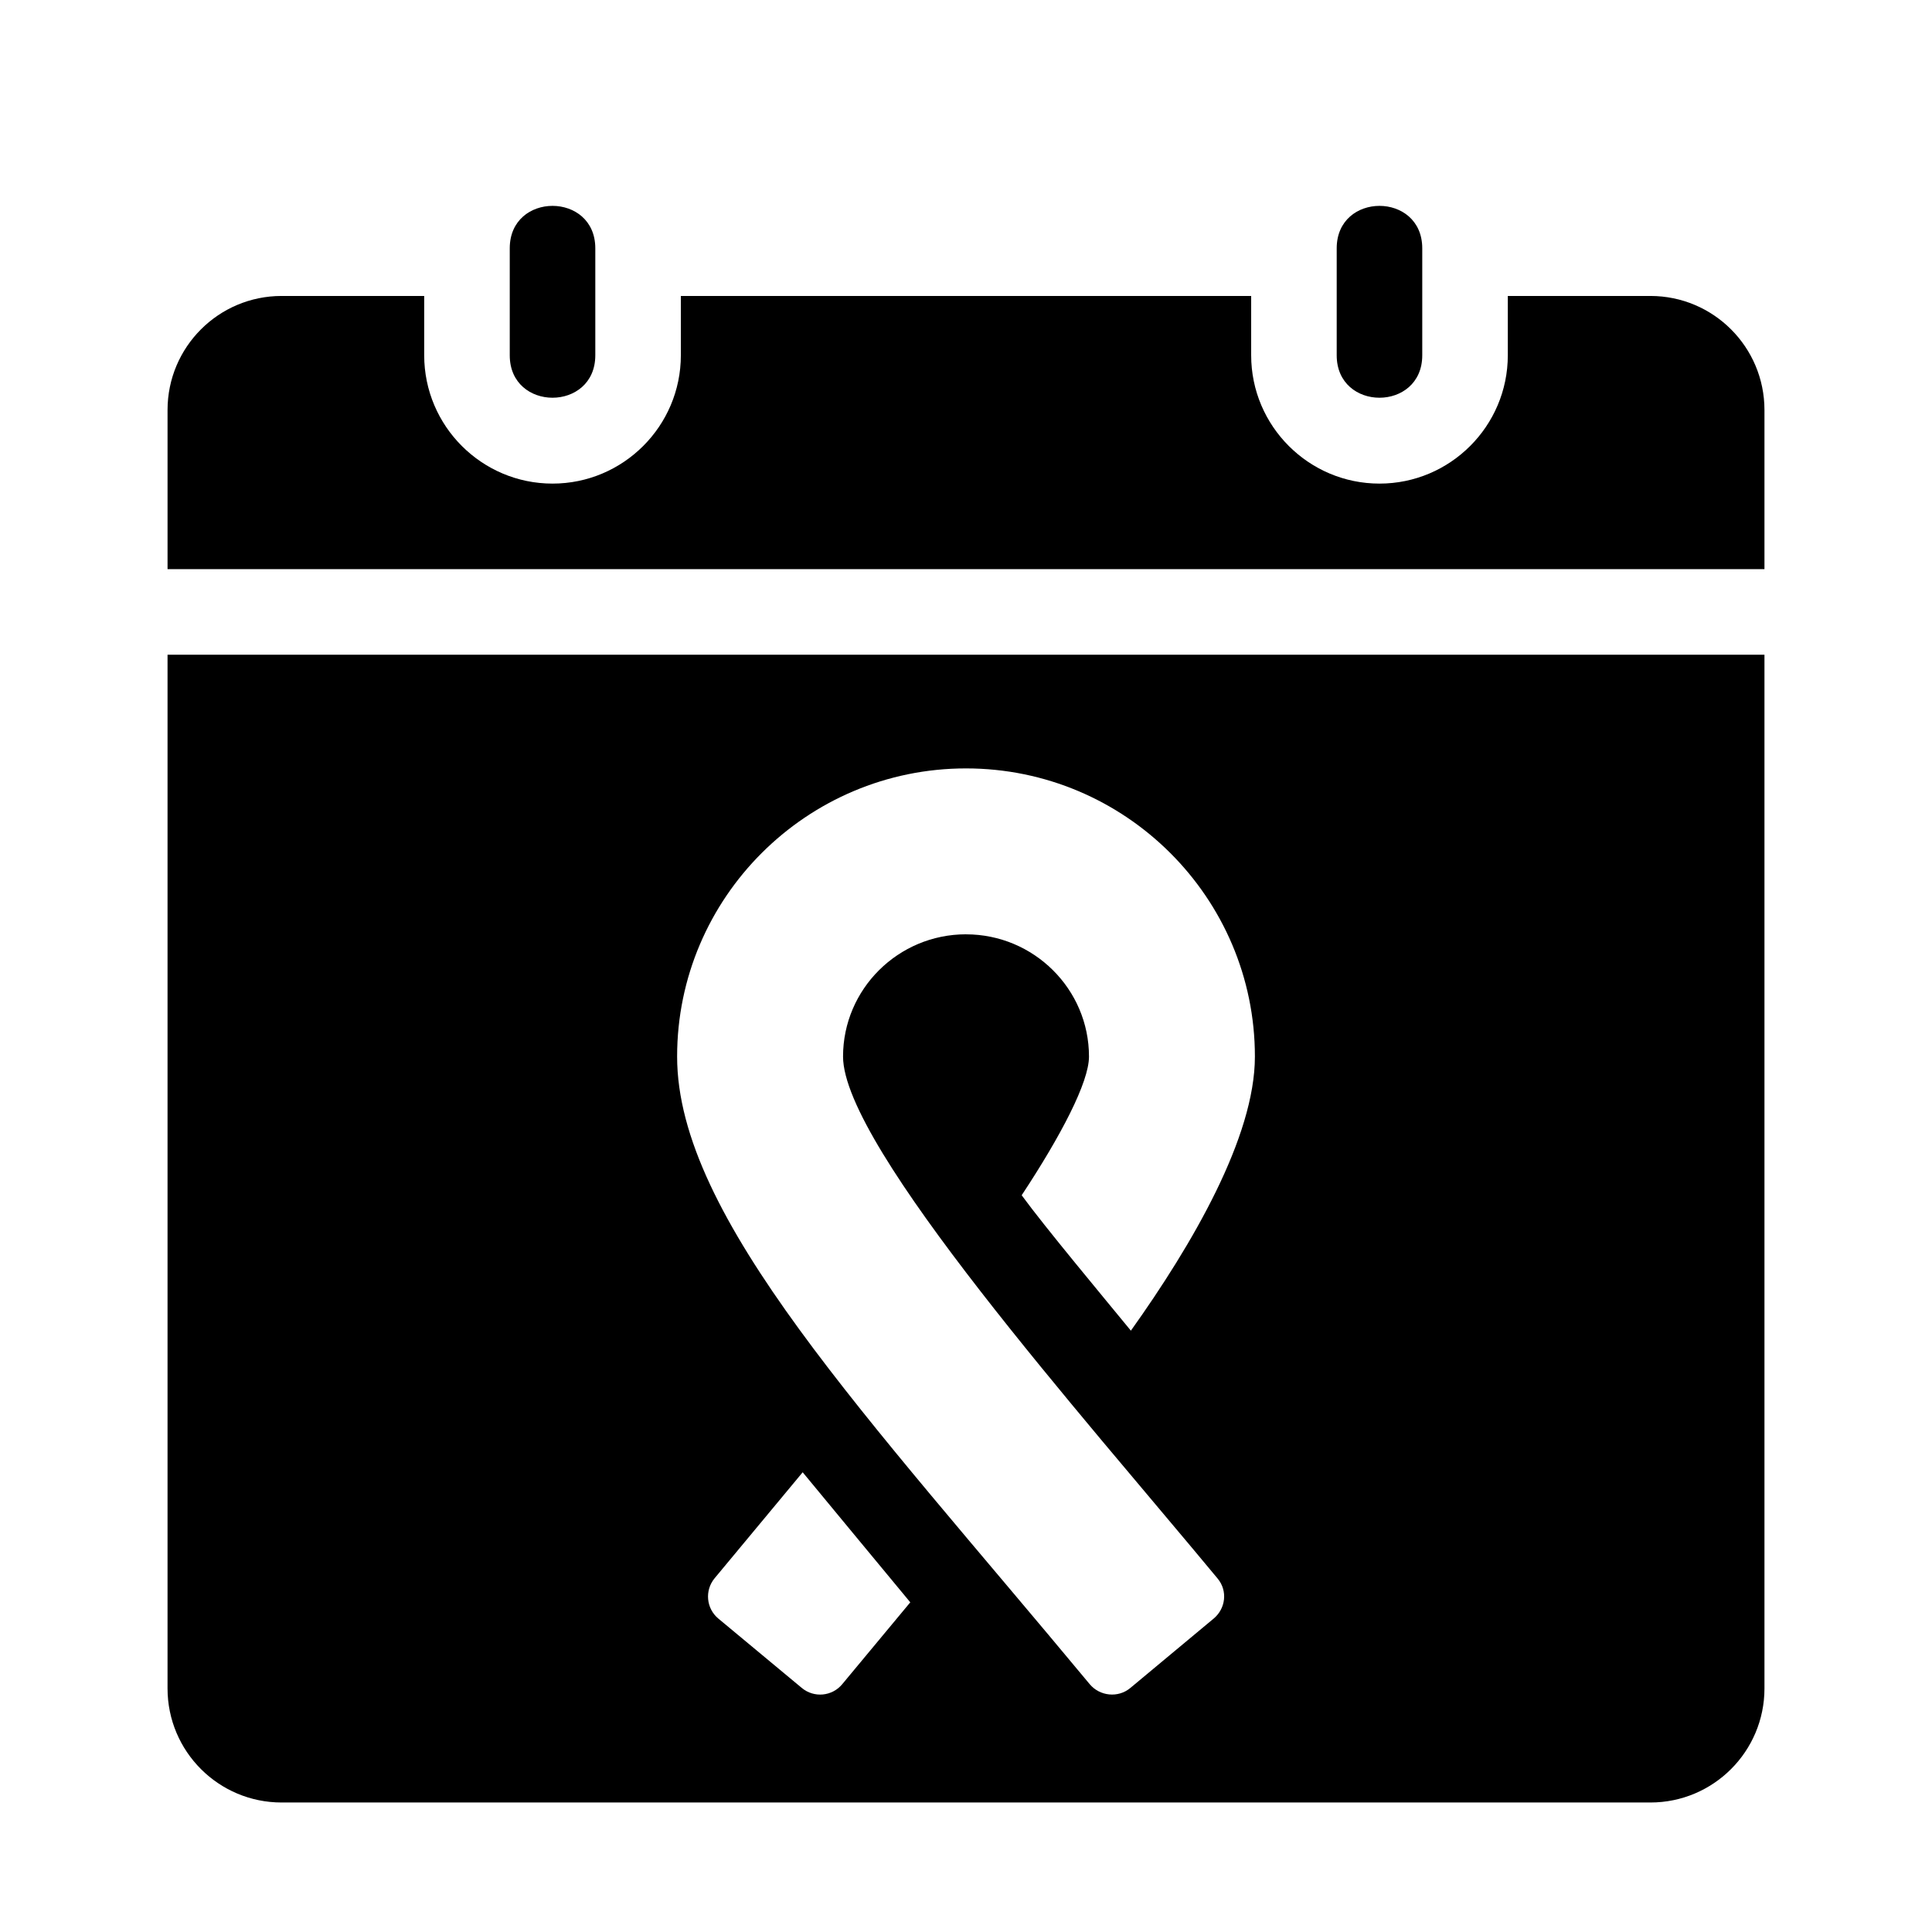
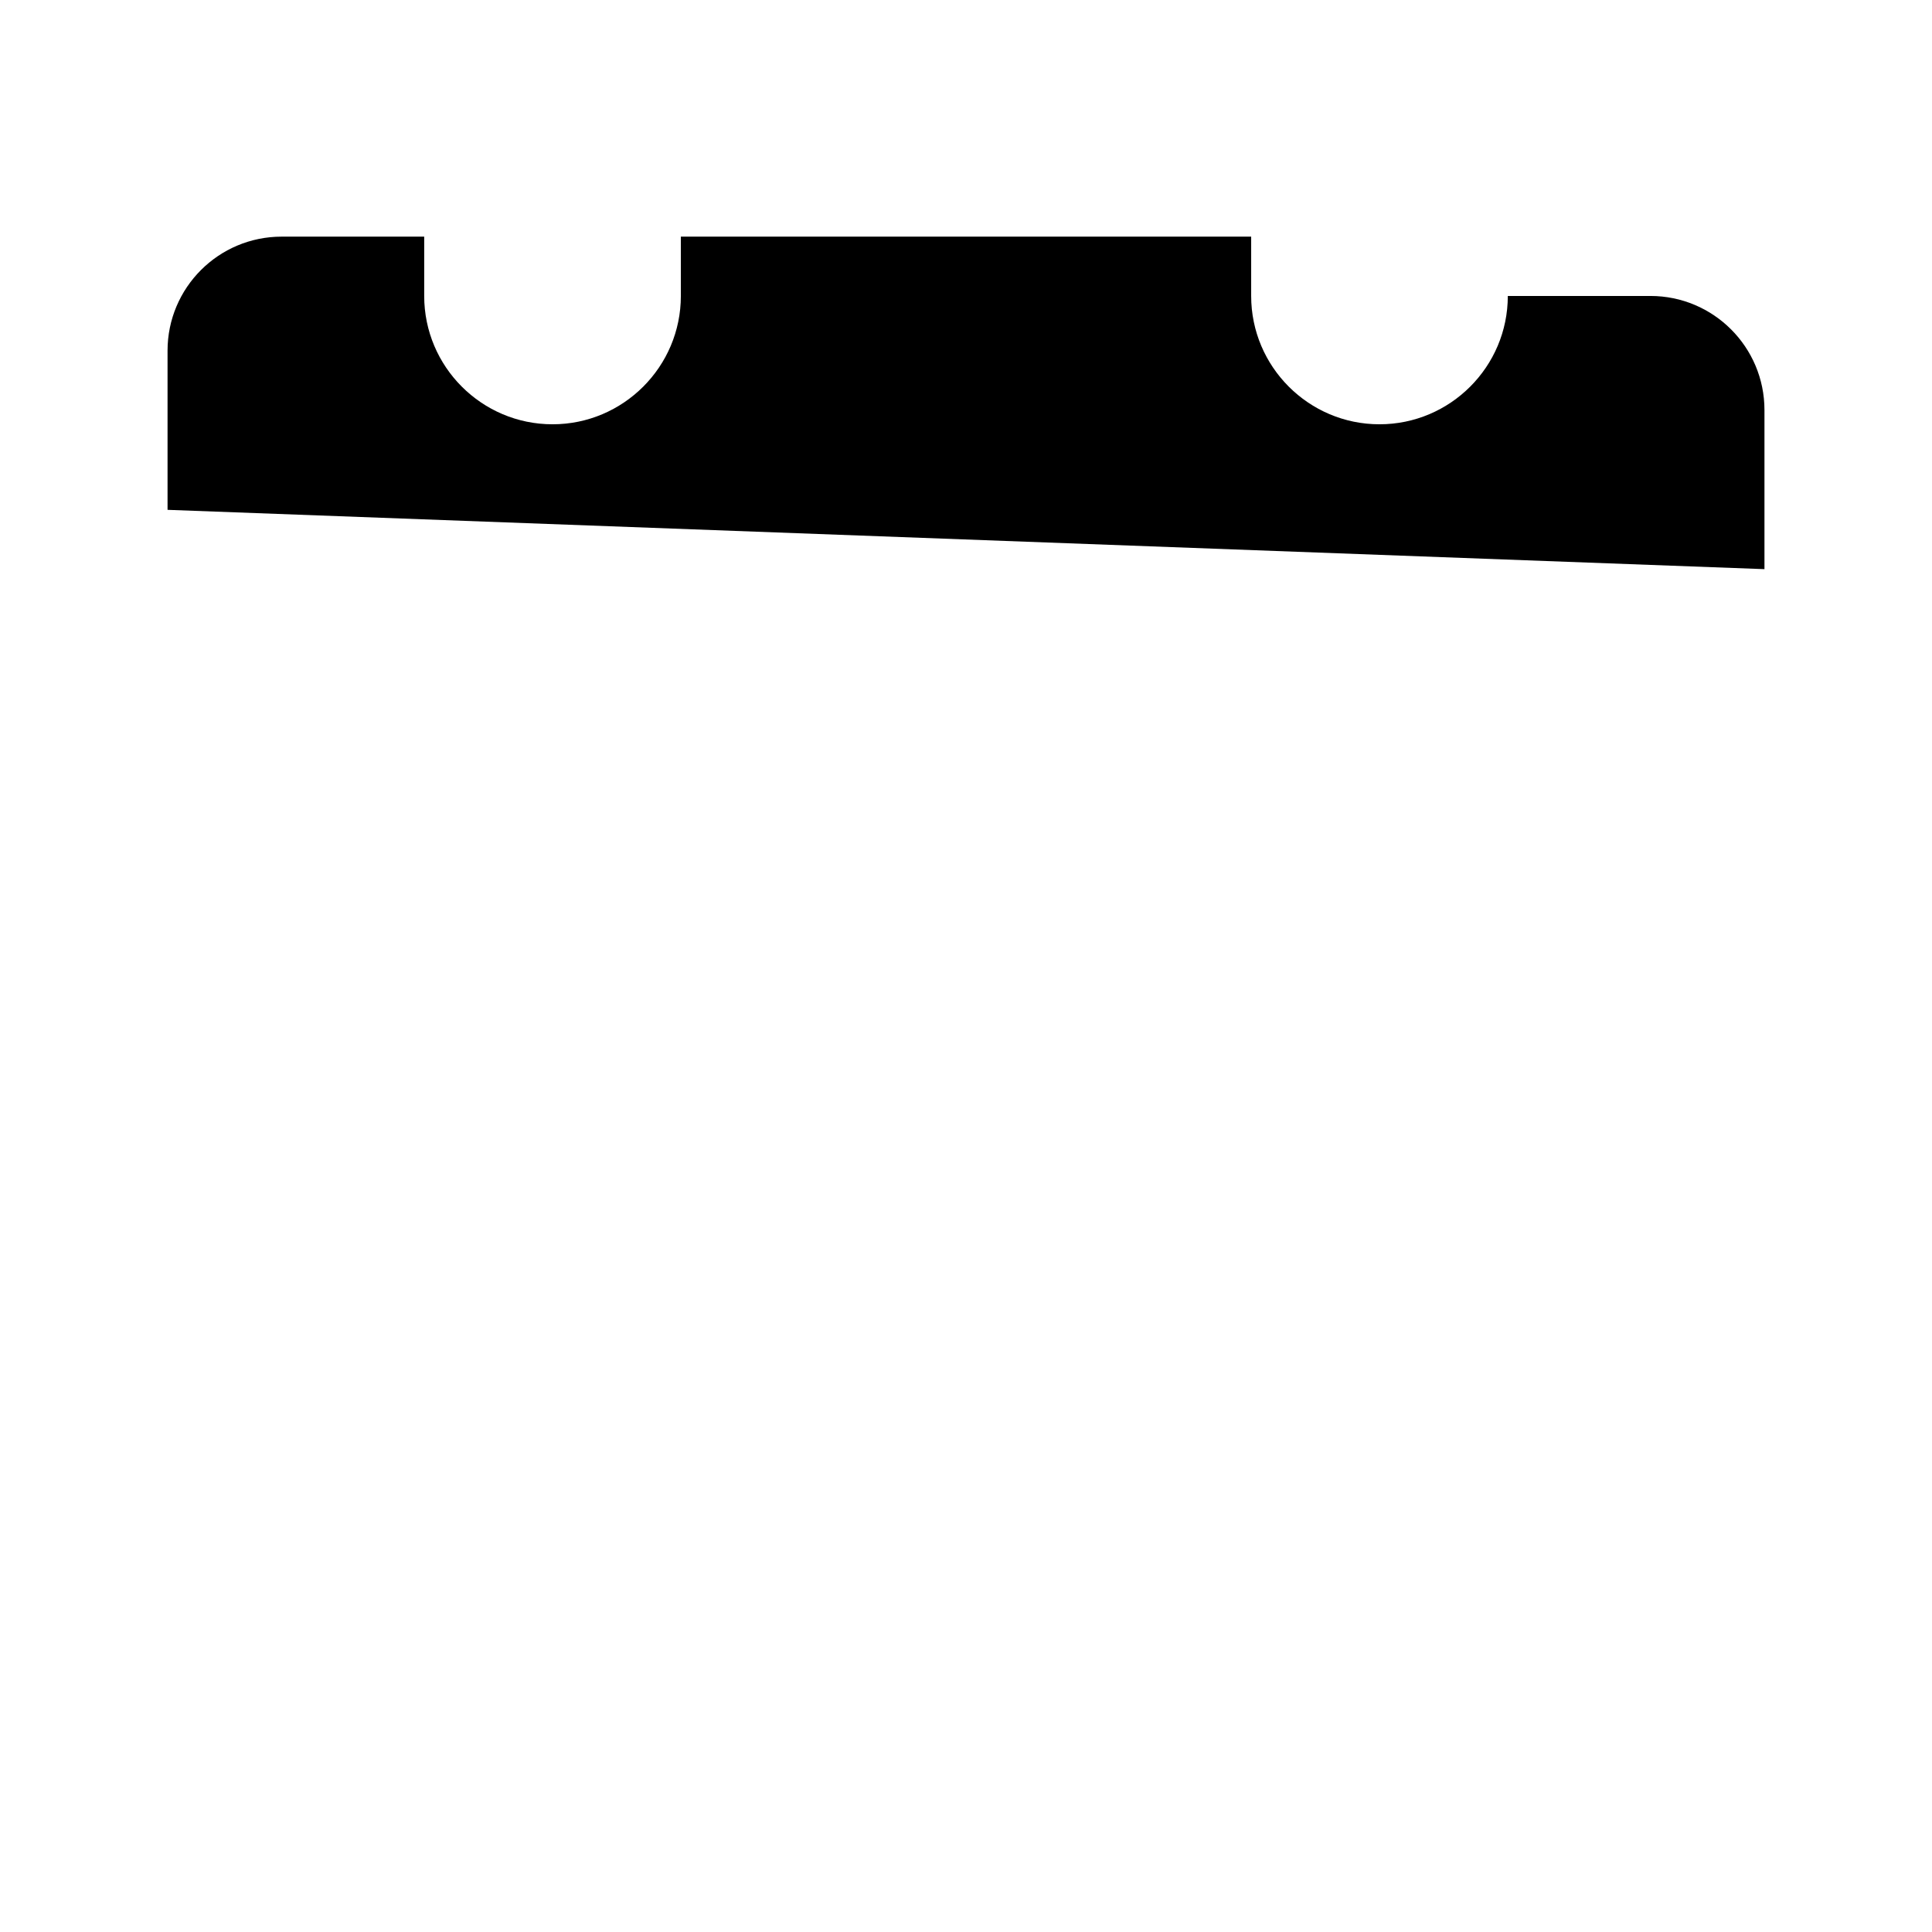
<svg xmlns="http://www.w3.org/2000/svg" fill="#000000" width="800px" height="800px" version="1.1" viewBox="144 144 512 512">
  <g>
-     <path d="m498.24 238.15v-28.34c0-15.004 22.672-15.004 22.672 0v28.34c0 15.004-22.672 15.004-22.672 0z" />
-     <path d="m279.09 238.15v-28.34c0-15.004 22.672-15.004 22.672 0v28.34c-0.004 15.004-22.672 15.004-22.672 0z" />
-     <path d="m611.6 294.83v-42.168c0-16.695-13.531-30.23-30.23-30.23h-37.785v15.719c0 18.75-15.254 34.008-34.008 34.008-18.75 0-34.004-15.254-34.004-34.008v-15.719h-151.14v15.719c0 18.75-15.254 34.008-34.008 34.008-18.75 0-34.008-15.254-34.008-34.008v-15.719h-37.785c-16.695 0-30.23 13.531-30.23 30.23v42.168z" />
-     <path d="m188.4 317.5v273.95c0 16.695 13.531 30.23 30.23 30.23h362.74c16.695 0 30.23-13.531 30.23-30.23v-273.95zm178.79 272.84c-2.68 3.231-7.473 3.668-10.699 0.988l-22.117-18.383c-3.231-2.68-3.668-7.473-0.988-10.699l23.332-28.078c4.16 5.031 24.355 29.473 28.516 34.465zm32.816-198.74c-17.977 0-32.59 14.531-32.59 32.391 0 23.914 63.844 95.582 99.285 138.36 2.672 3.219 2.141 7.914-1.074 10.594l-22.098 18.402c-3.219 2.684-8.094 2.176-10.766-1.047-59.359-71.477-109.32-123.66-109.32-166.3 0-42.102 34.352-76.363 76.559-76.363 42.211 0 76.559 34.258 76.559 76.363 0 21.332-16.57 49.793-32.867 72.641-7.078-8.629-22.934-27.641-28.938-35.887 10.422-15.793 17.836-29.953 17.836-36.754 0-17.859-14.617-32.391-32.59-32.391z" />
+     <path d="m611.6 294.83v-42.168c0-16.695-13.531-30.23-30.23-30.23h-37.785c0 18.75-15.254 34.008-34.008 34.008-18.75 0-34.004-15.254-34.004-34.008v-15.719h-151.14v15.719c0 18.75-15.254 34.008-34.008 34.008-18.75 0-34.008-15.254-34.008-34.008v-15.719h-37.785c-16.695 0-30.23 13.531-30.23 30.23v42.168z" />
  </g>
</svg>